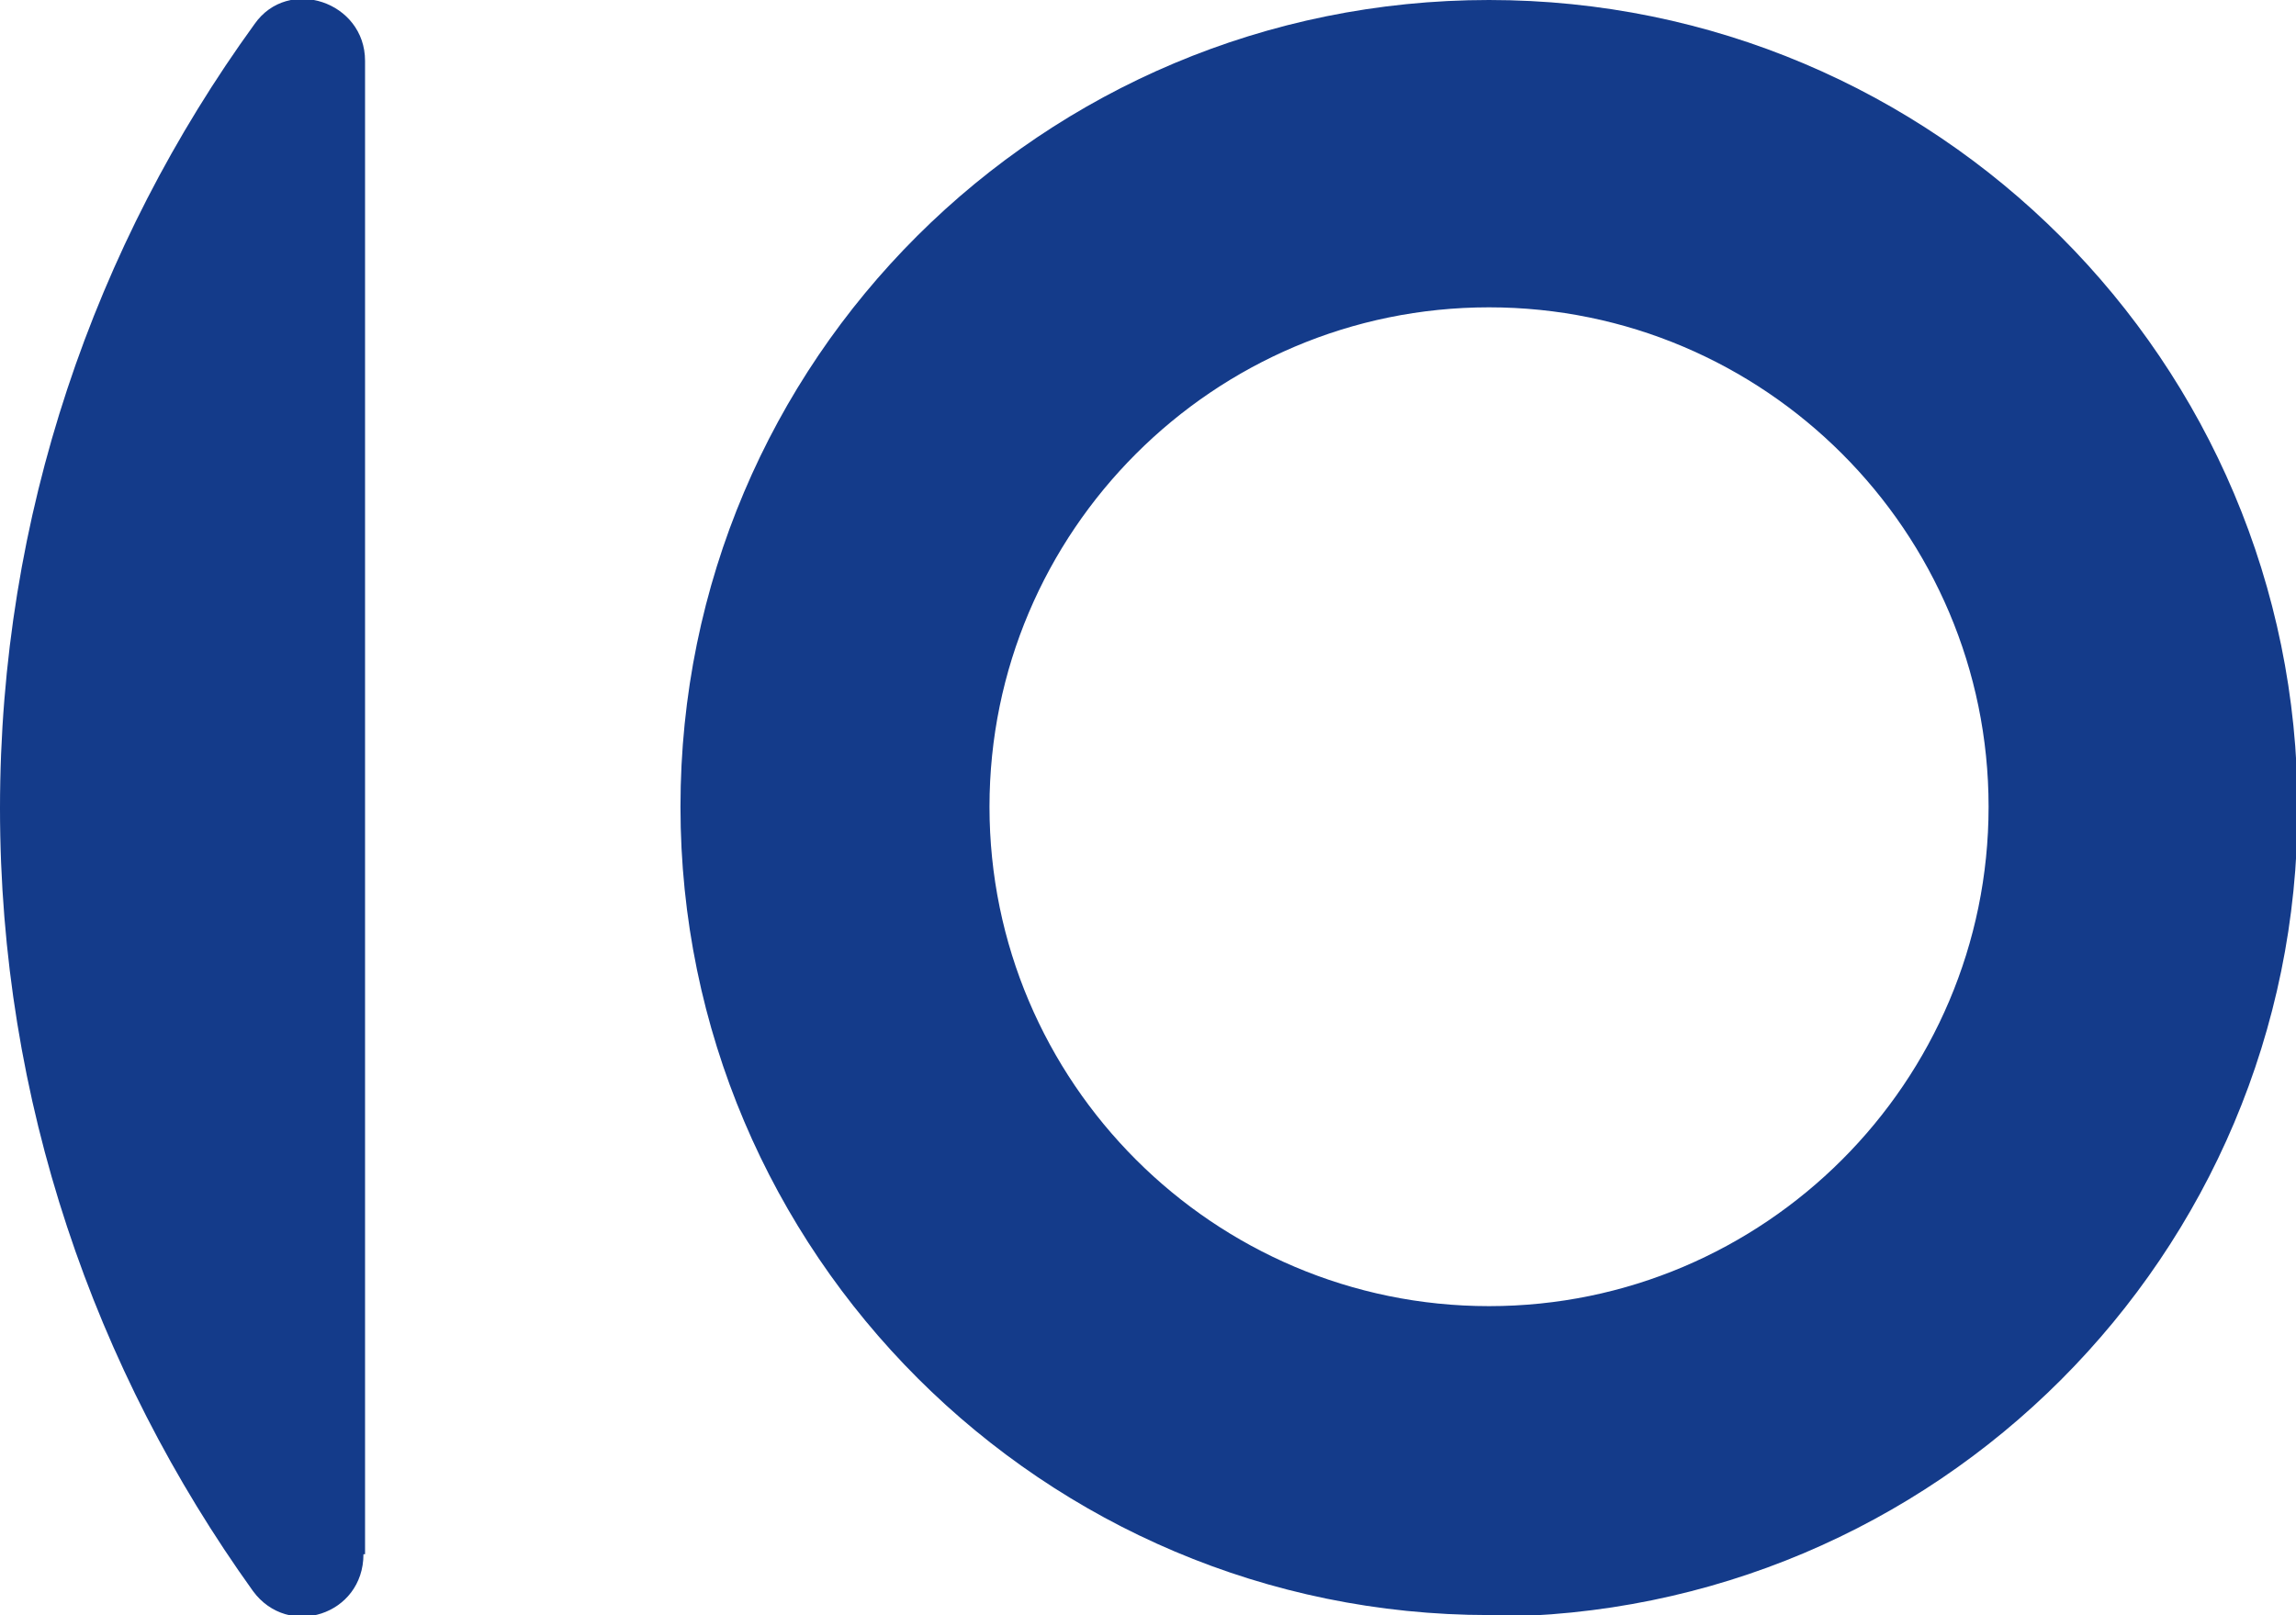
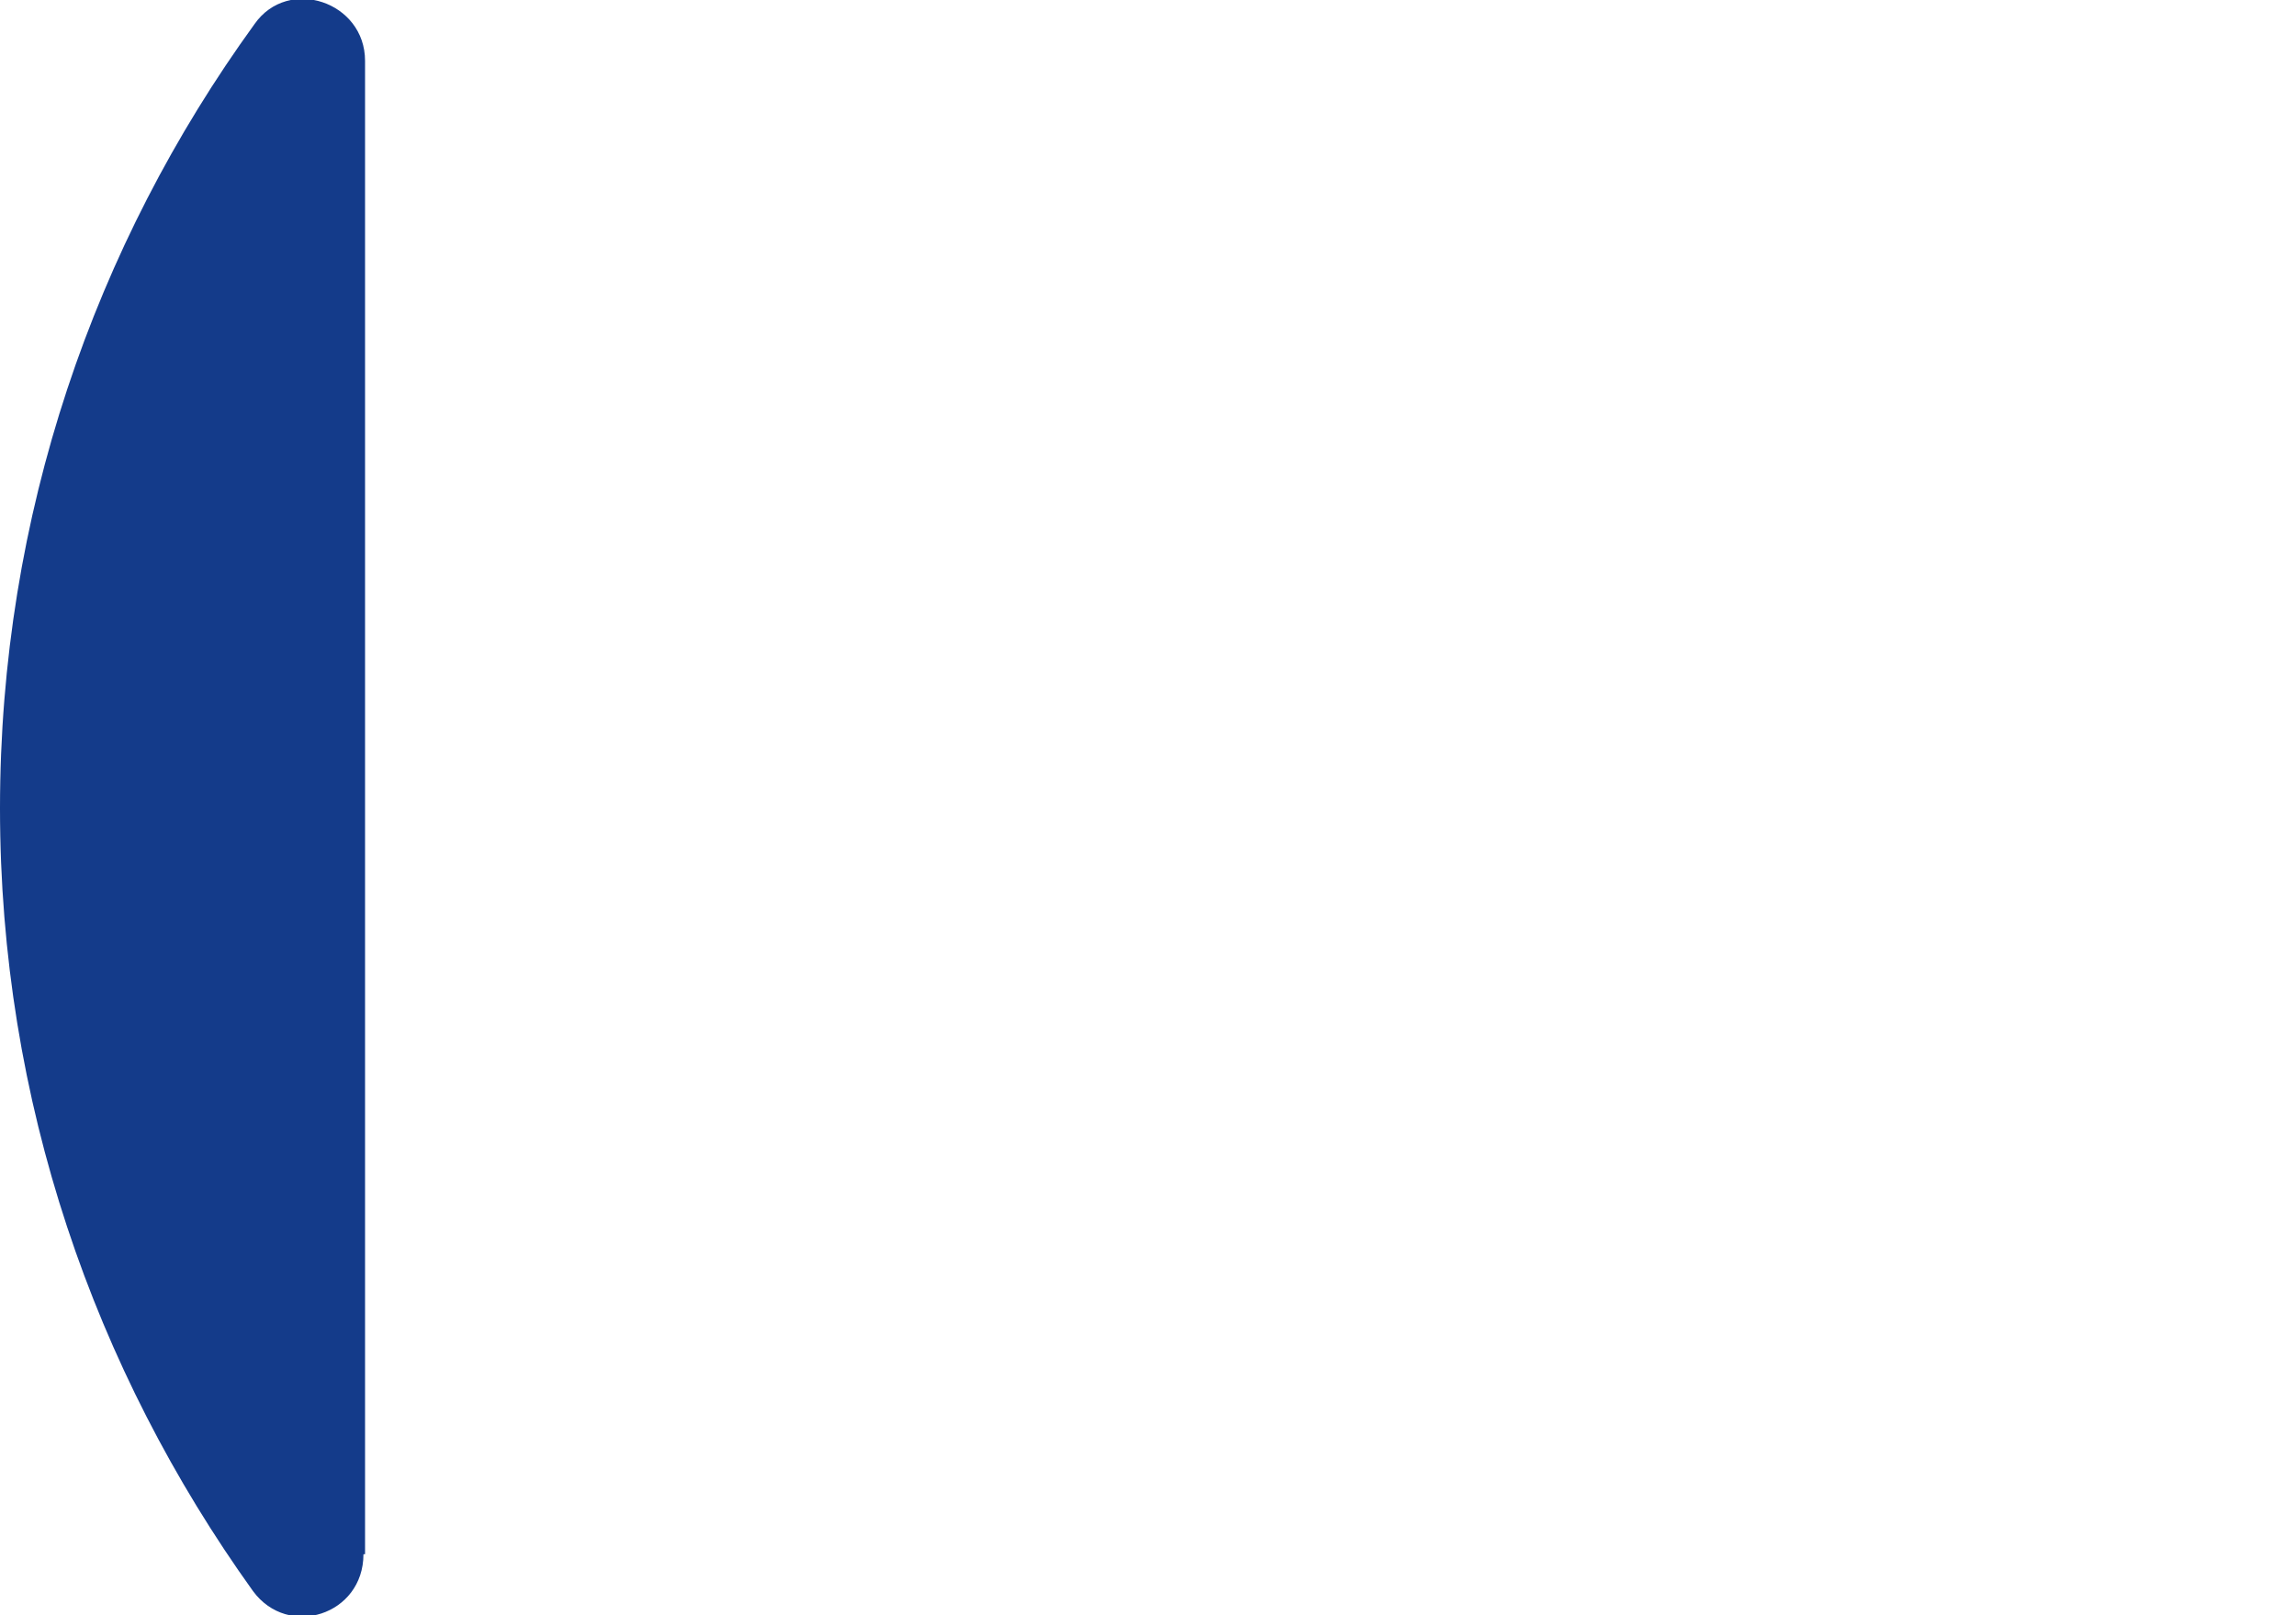
<svg xmlns="http://www.w3.org/2000/svg" id="Livello_2" viewBox="0 0 14.34 10.09">
  <defs>
    <style>.cls-1{fill:#143B8A;}</style>
  </defs>
  <g id="Livello_1-2">
    <g>
-       <path class="cls-1" d="M9.3,10.09c-2.78,0-5.05-2.26-5.05-5.05S6.51,0,9.3,0s5.05,2.26,5.05,5.05-2.26,5.05-5.05,5.05Zm0-8.17c-1.72,0-3.12,1.4-3.12,3.12s1.4,3.12,3.12,3.12,3.12-1.4,3.12-3.12-1.4-3.12-3.12-3.12Z" />
-       <path class="cls-1" d="M2.28,9.71V.38c0-.37-.48-.53-.69-.23C.59,1.53,0,3.22,0,5.05s.59,3.51,1.58,4.89c.22,.3,.69,.15,.69-.23Z" />
+       <path class="cls-1" d="M2.28,9.71V.38c0-.37-.48-.53-.69-.23C.59,1.53,0,3.22,0,5.05s.59,3.51,1.58,4.89c.22,.3,.69,.15,.69-.23" />
    </g>
  </g>
</svg>